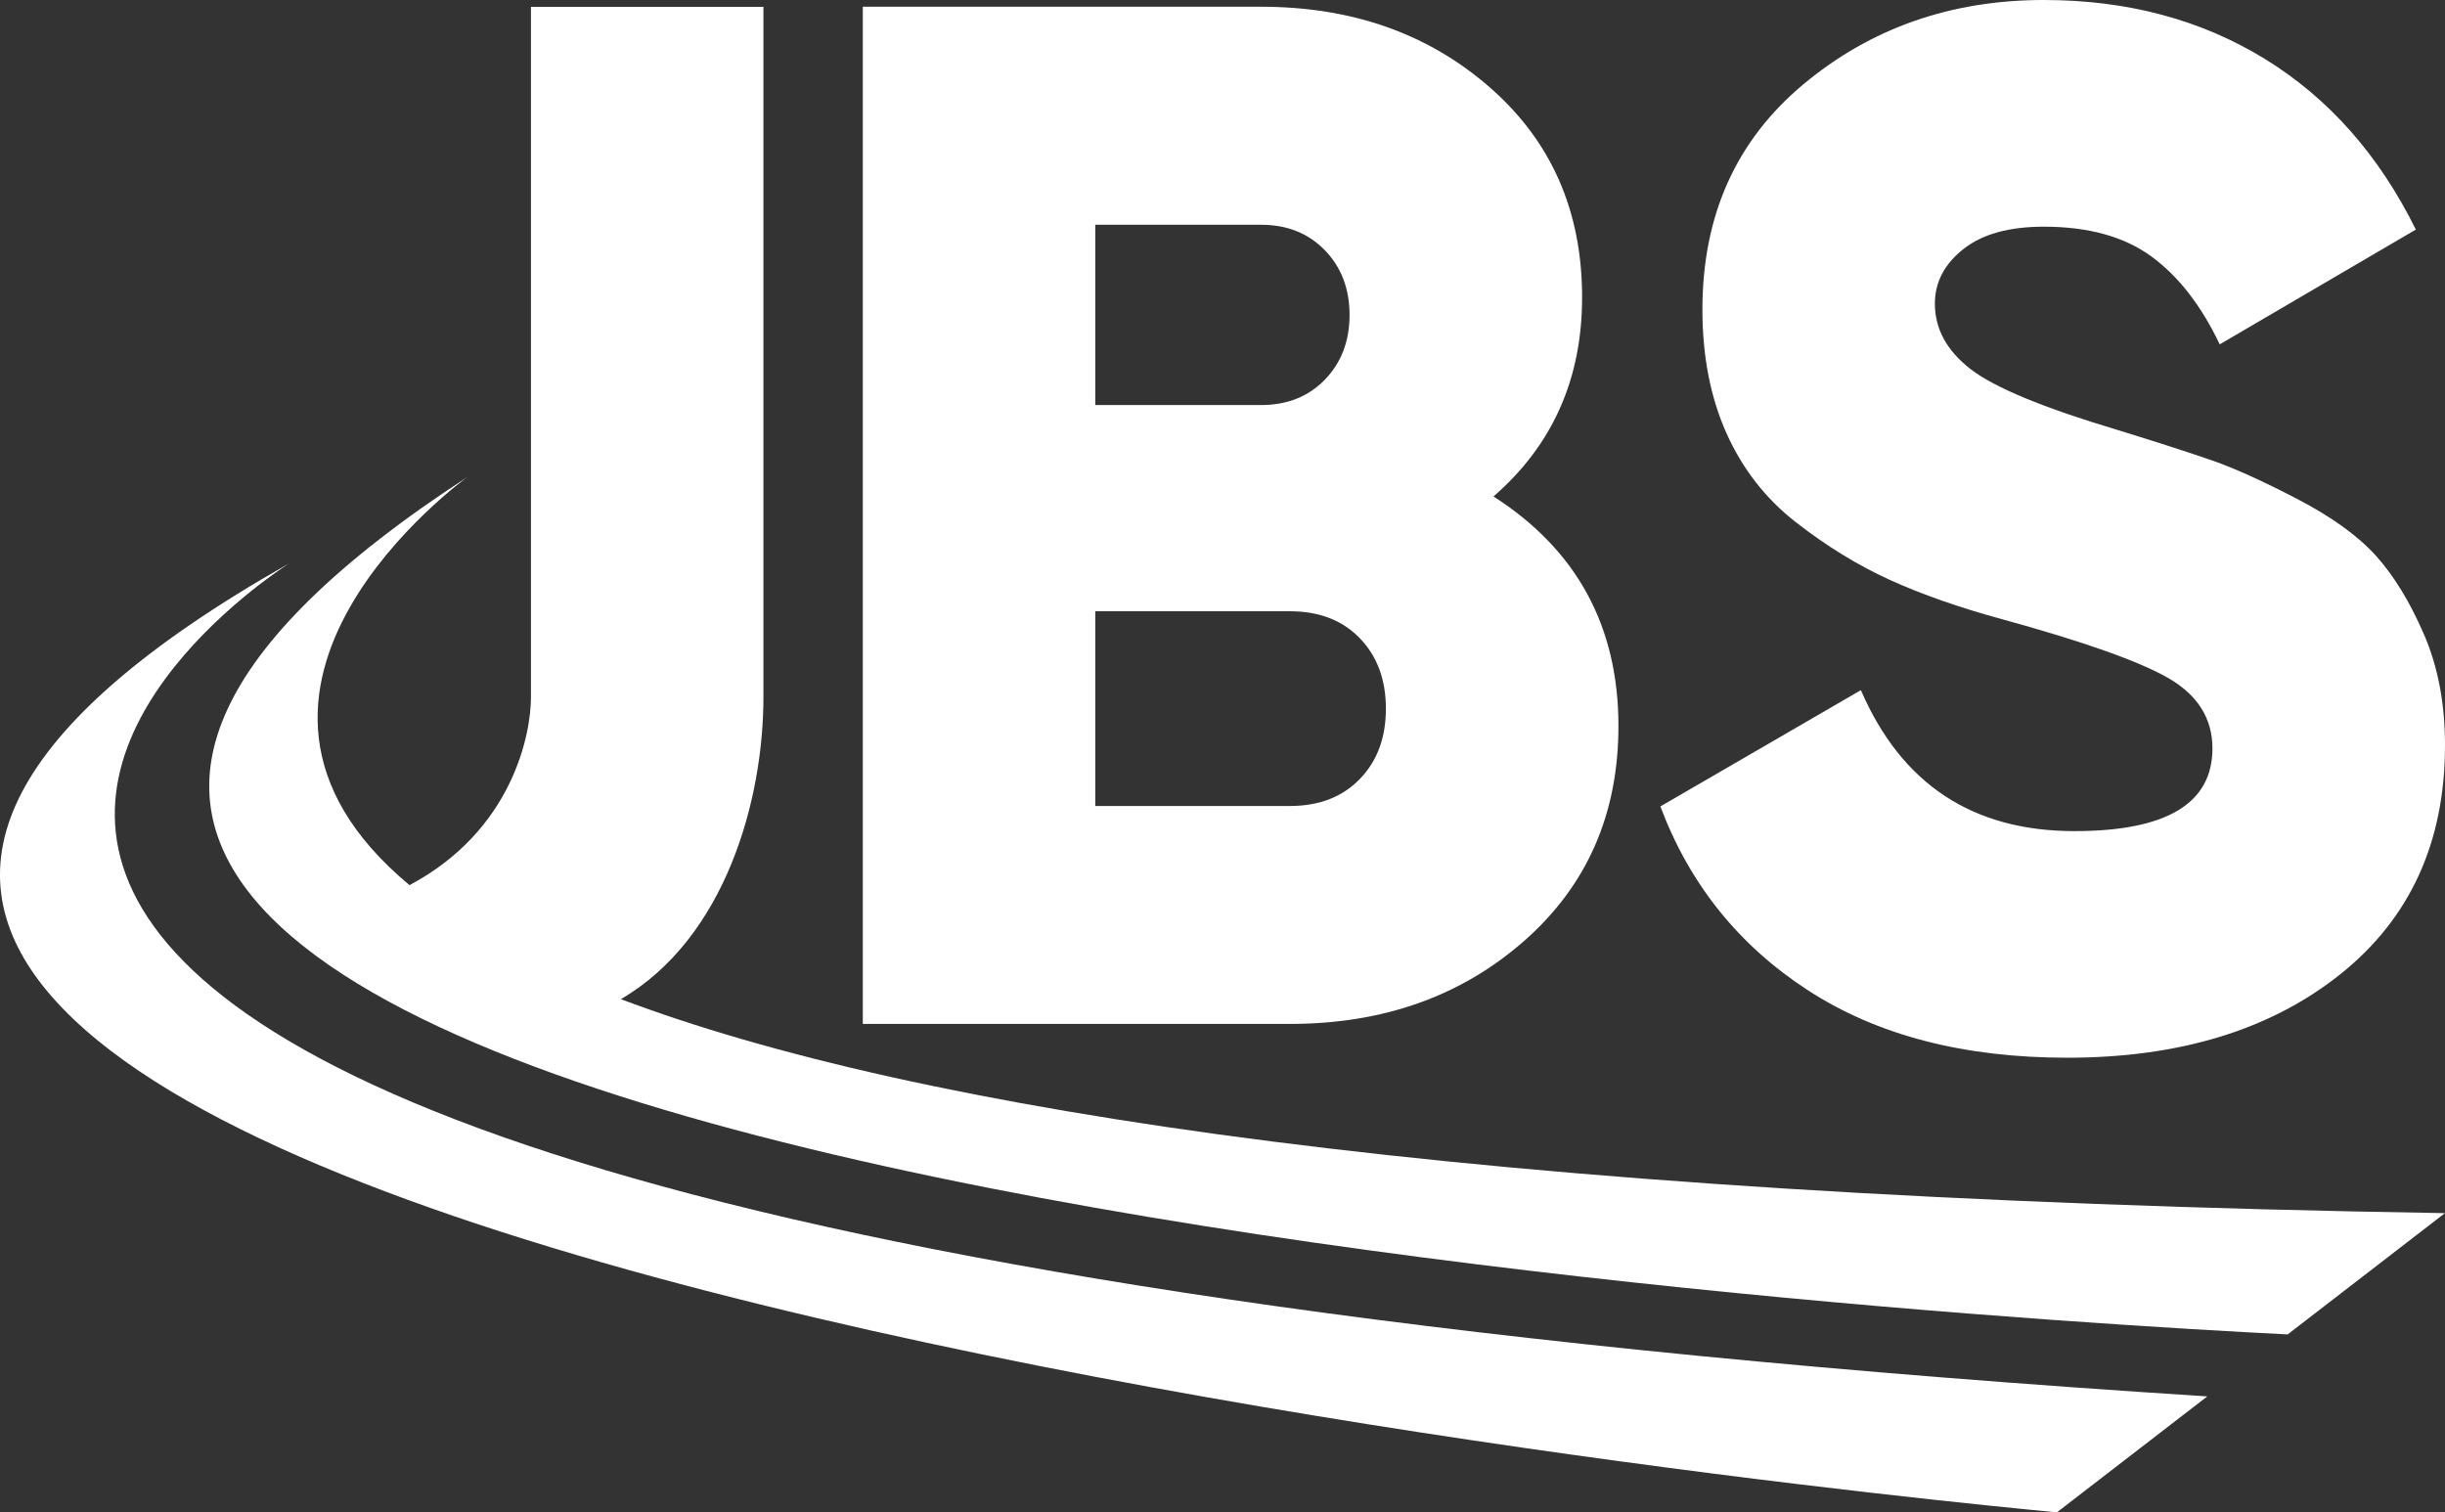
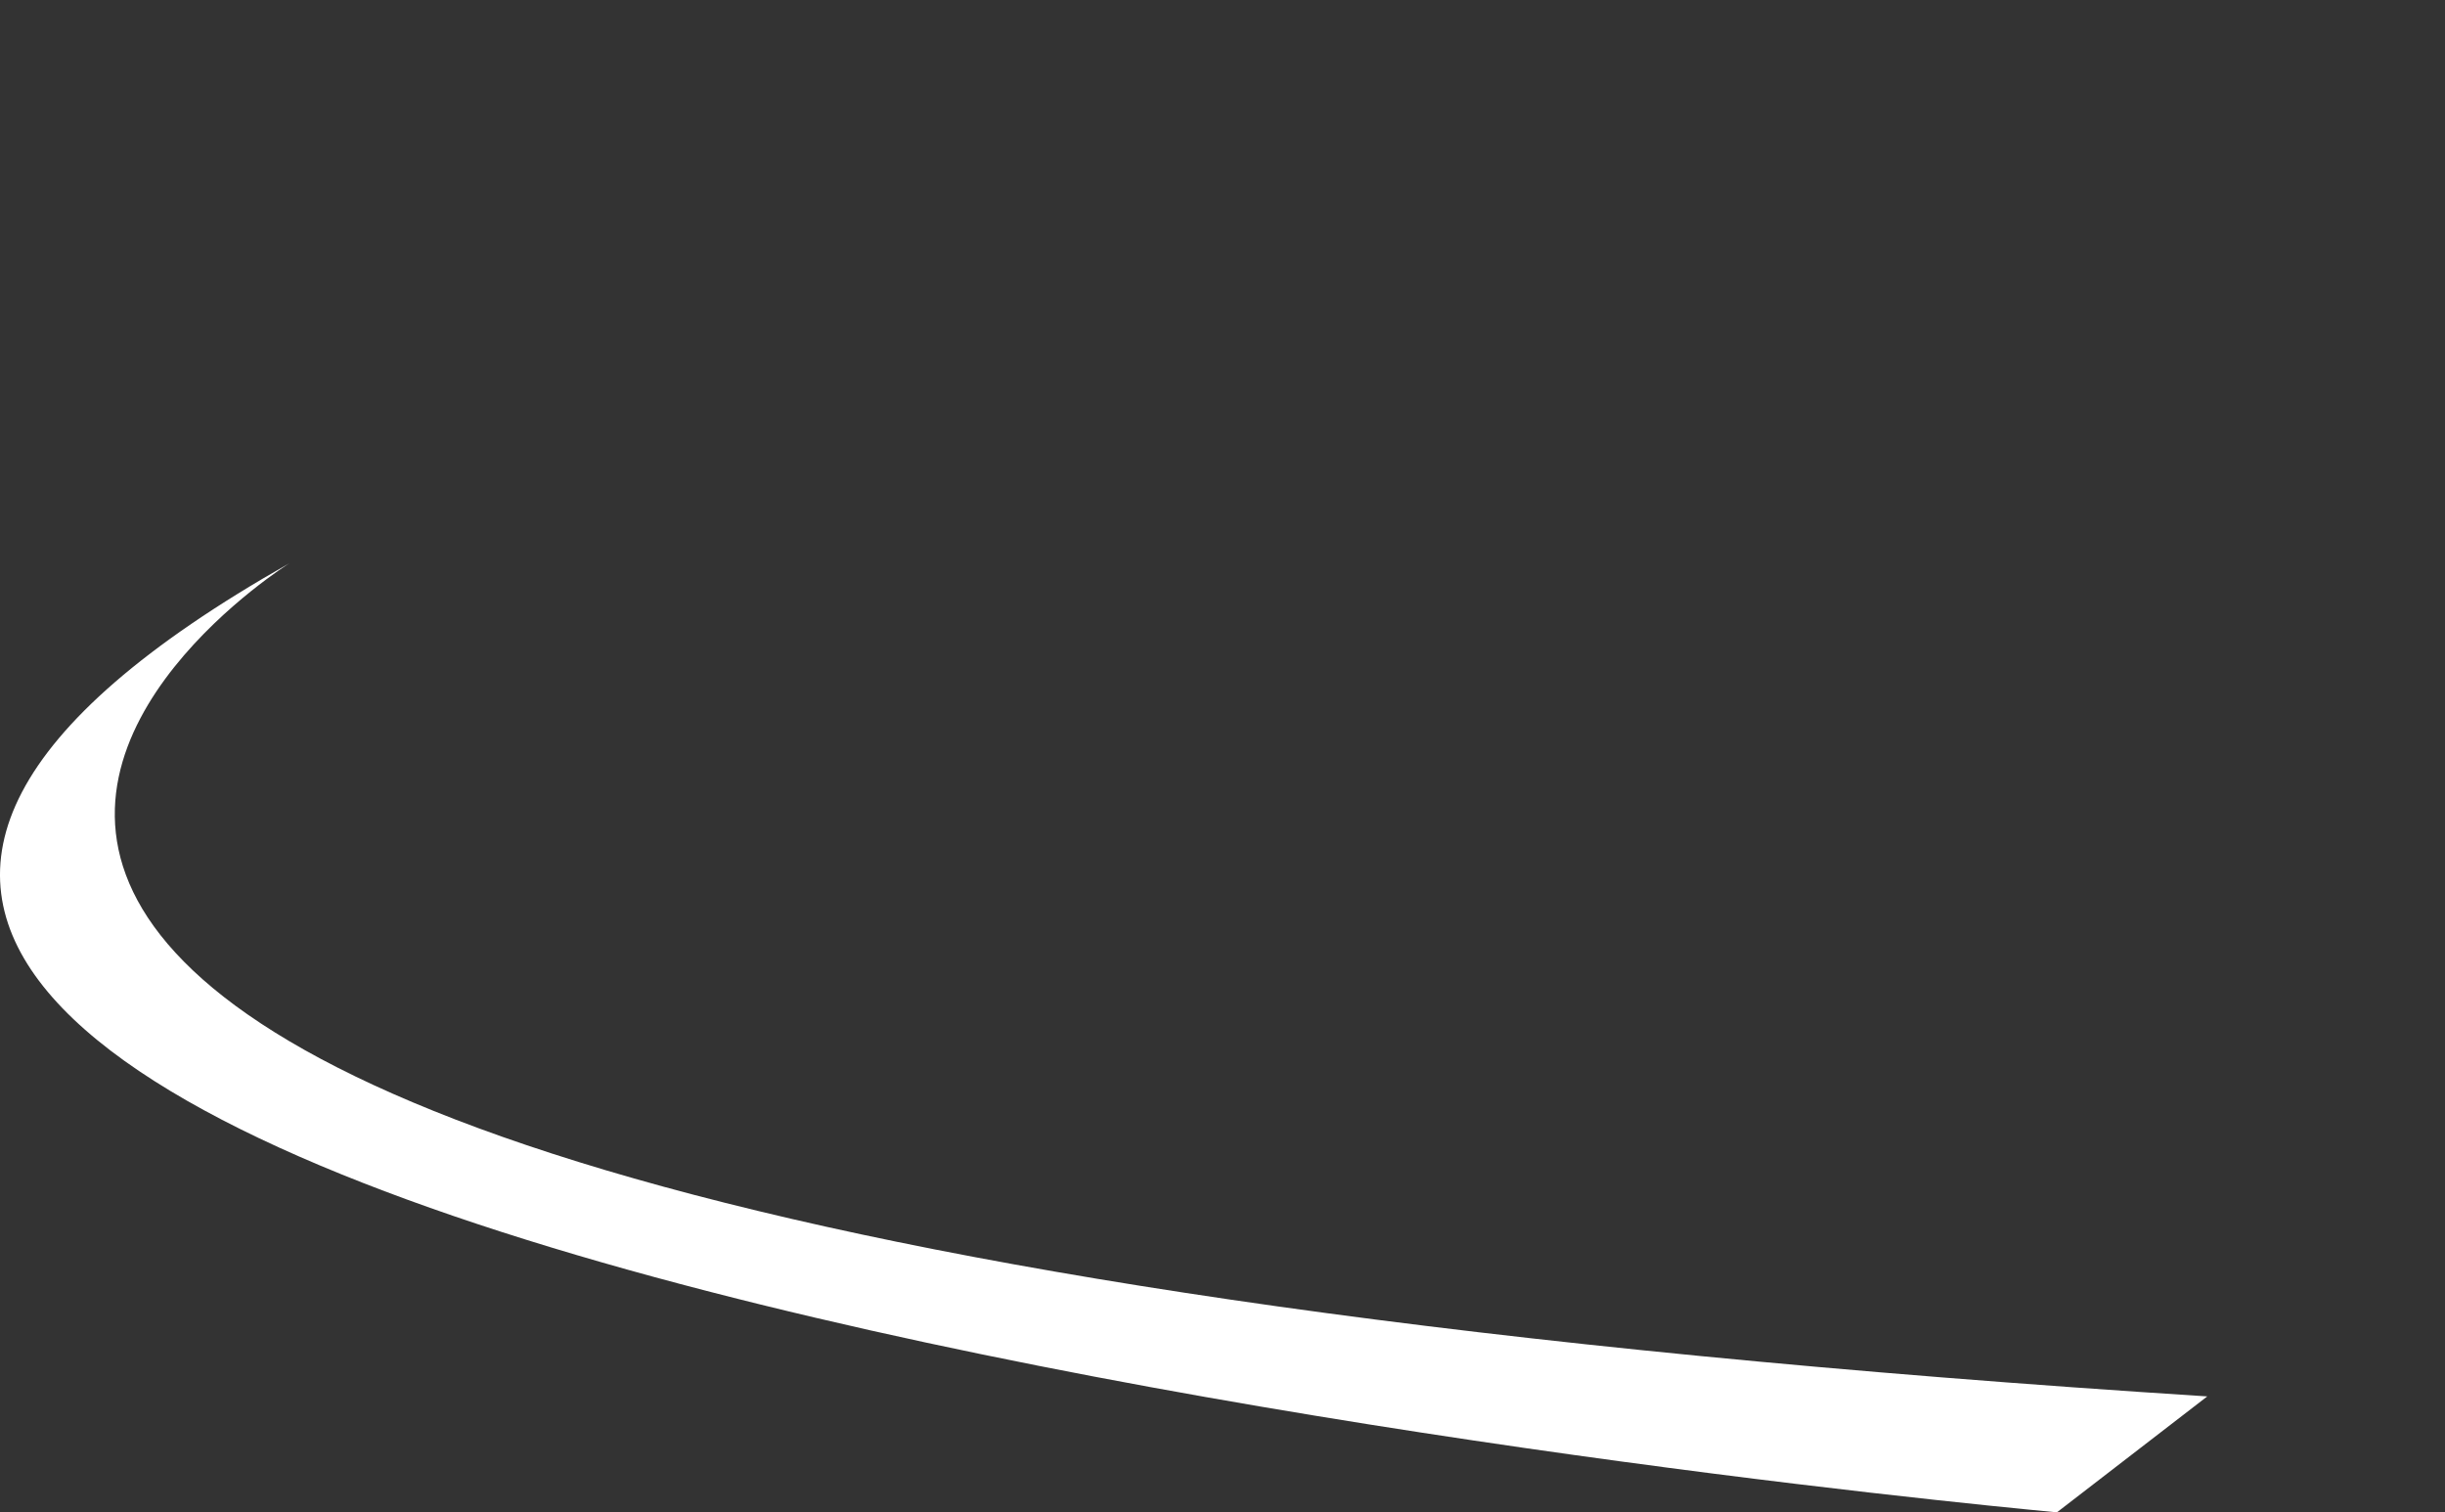
<svg xmlns="http://www.w3.org/2000/svg" id="Layer_2" data-name="Layer 2" viewBox="0 0 279.24 172.72">
  <rect x="0" y="0" width="279.24" height="172.72" fill="#333333" stroke="none" />
  <defs>
    <style>
      .cls-1 {
        fill: #fff;
      }
    </style>
  </defs>
  <g id="Layer_1-2" data-name="Layer 1">
    <g id="icon">
-       <path class="cls-1" d="M174.05,107.48c7.19-6.31,10.79-14.49,10.79-24.56,0-11.39-4.76-20.13-14.27-26.22,6.75-5.86,10.12-13.44,10.12-22.74,0-9.85-3.51-17.84-10.54-23.98-7.03-6.14-15.74-9.21-26.14-9.21h-45.47v116.17h48.79c10.62,0,19.52-3.15,26.72-9.46ZM125.09,25.67h18.92c2.99,0,5.42.97,7.3,2.91s2.82,4.4,2.82,7.39-.94,5.45-2.82,7.39-4.31,2.9-7.3,2.9h-18.92v-20.59ZM125.09,69.81h22.24c3.32,0,5.97,1.02,7.96,3.07,1.99,2.05,2.99,4.73,2.99,8.05s-.99,6-2.99,8.05c-1.99,2.05-4.65,3.07-7.96,3.07h-22.24v-22.24Z" />
-       <path class="cls-1" d="M236.92,94.92c-11.62,0-19.75-5.36-24.39-16.1l-22.9,13.28c3.32,8.85,8.93,15.85,16.84,20.99,7.91,5.14,17.78,7.71,29.62,7.71,12.83,0,23.23-3.18,31.2-9.54,7.96-6.36,11.95-15.07,11.95-26.14,0-4.76-.8-8.99-2.41-12.69-1.61-3.71-3.43-6.69-5.48-8.96s-5.04-4.43-8.96-6.47c-3.93-2.05-7.16-3.51-9.71-4.4-2.55-.88-6.14-2.05-10.79-3.48-8.52-2.54-14.13-4.87-16.84-6.97s-4.07-4.59-4.07-7.47c0-2.43,1.08-4.51,3.24-6.22,2.16-1.72,5.23-2.57,9.21-2.57,5.09,0,9.18,1.14,12.28,3.4,3.1,2.27,5.7,5.62,7.8,10.04l22.4-13.11c-4.21-8.52-9.96-15.02-17.26-19.5s-15.71-6.72-25.22-6.72c-10.62,0-19.78,3.21-27.47,9.63-7.69,6.42-11.53,14.99-11.53,25.72,0,5.31.91,10.01,2.74,14.11,1.83,4.09,4.48,7.5,7.97,10.21,3.48,2.71,7.05,4.9,10.7,6.56s7.91,3.15,12.78,4.48c9.29,2.55,15.63,4.79,19,6.72,3.37,1.94,5.06,4.62,5.06,8.05-0,6.29-5.25,9.44-15.76,9.44Z" />
      <path class="cls-1" d="M33.05,64.33c-133.01,75.19,176.74,106.03,201.87,108.39l17.17-13.24C-84.7,137.95,33.05,64.33,33.05,64.33Z" />
-       <path class="cls-1" d="M87.19,79.62V.78h-26.55v78.84c0,4.25-2.11,15.22-13.87,21.47-27-22.46,6.62-46.62,6.62-46.62-119.98,78.03,161.85,95.61,207.88,97.93l17.96-13.85c-112.58-1.8-175.03-11.86-208.32-24.44,11.96-6.98,16.28-22.77,16.28-34.49Z" />
    </g>
  </g>
</svg>